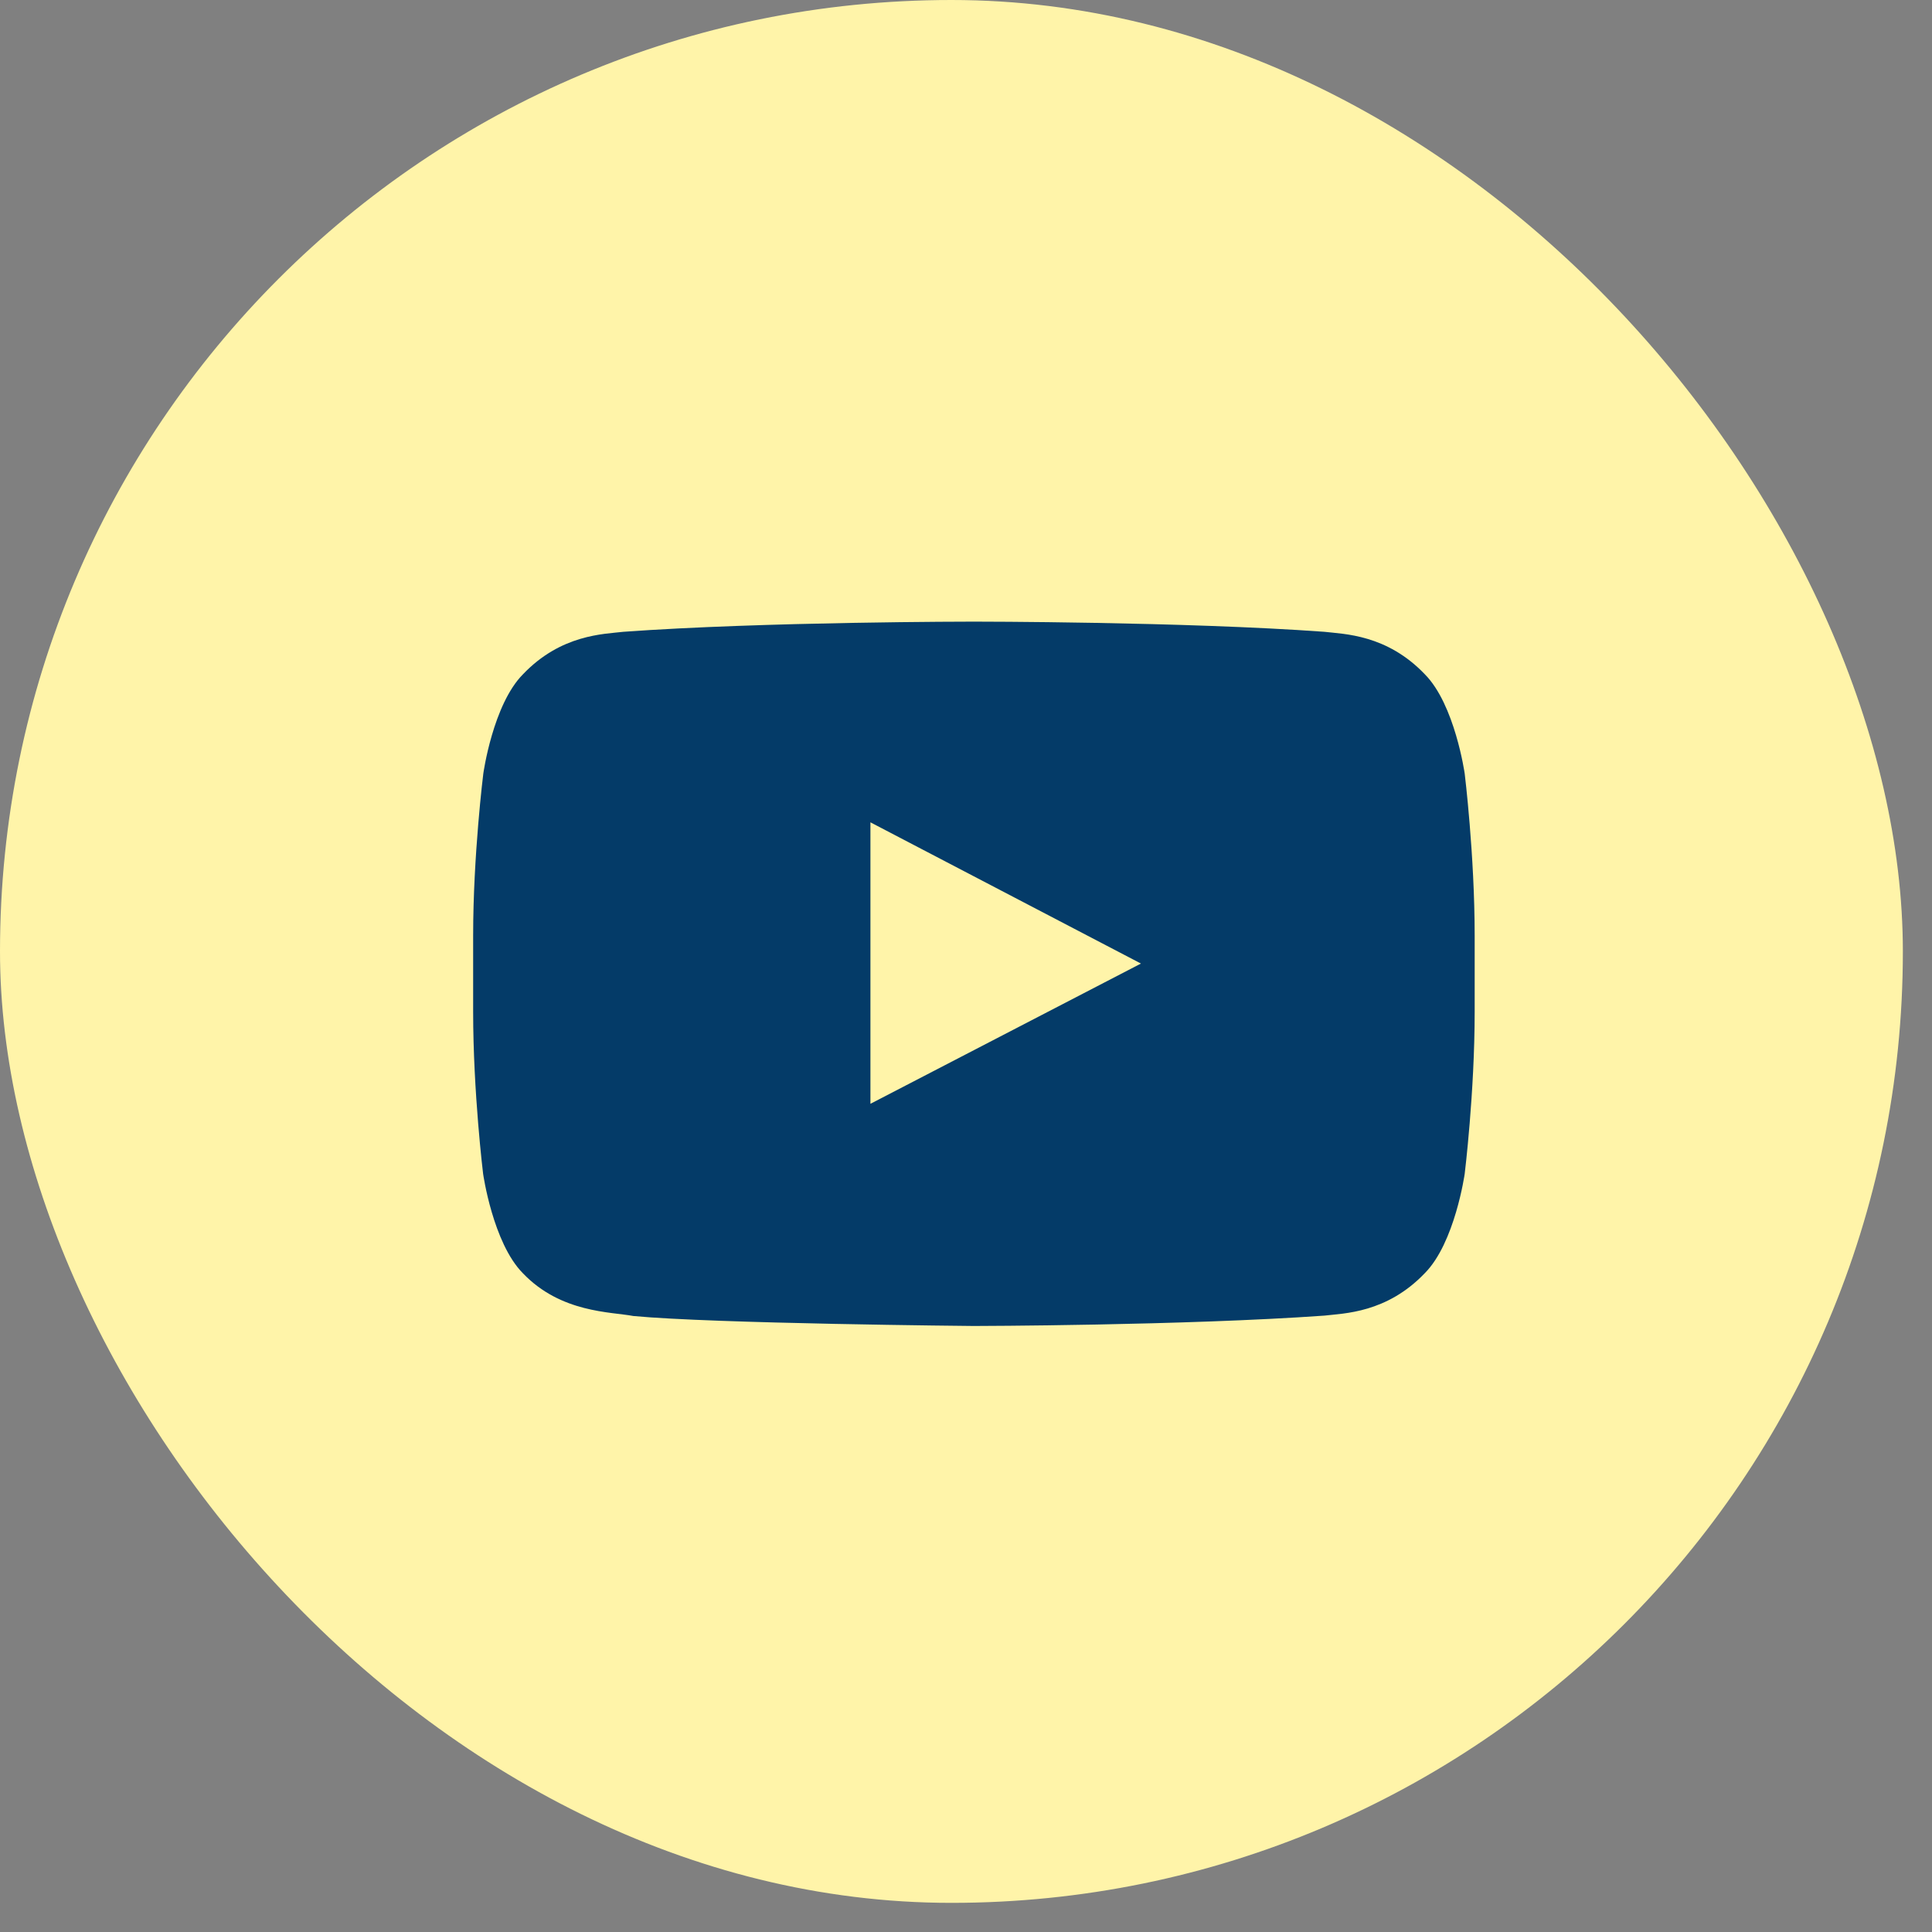
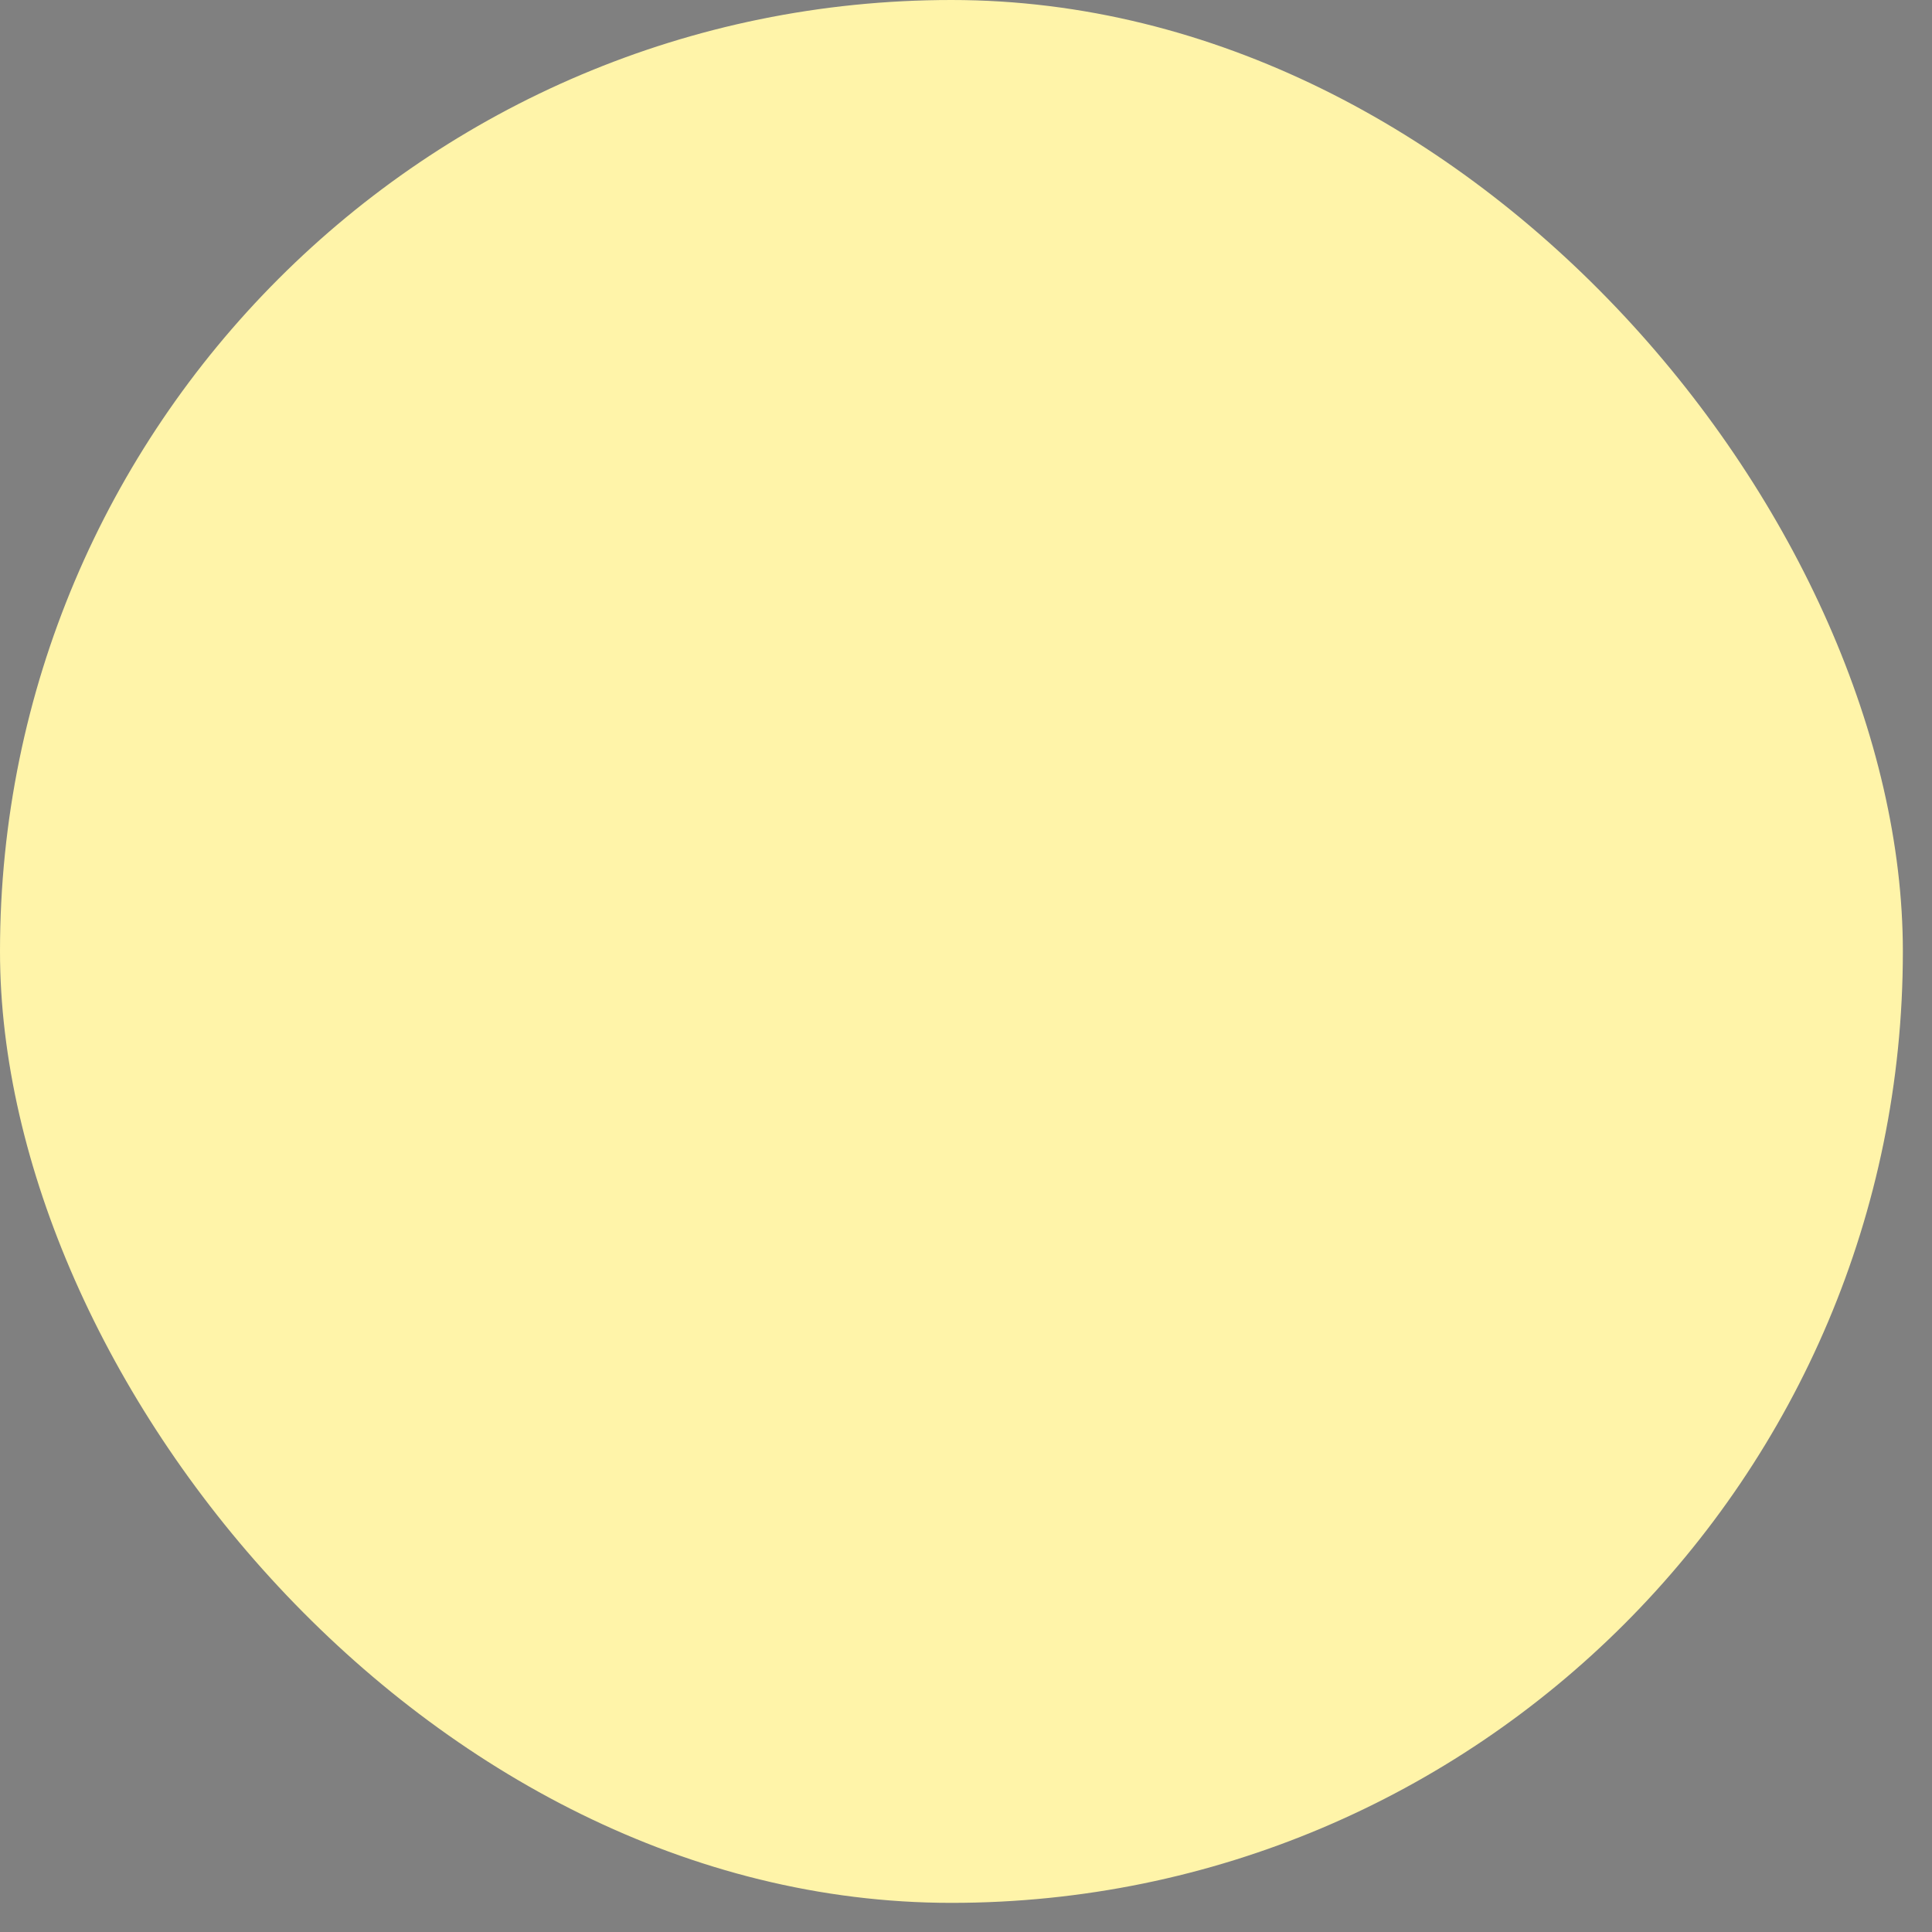
<svg xmlns="http://www.w3.org/2000/svg" width="49" height="49" viewBox="0 0 49 49" fill="none">
  <rect x="0" y="0" width="49" height="49" fill="#808080" stroke="none" />
  <rect width="48.261" height="48.261" rx="24.131" fill="#FFF4A9" />
  <g clip-path="url(#clip0_491_337)">
-     <path d="M37.148 19.62C37.148 19.62 36.9 17.869 36.136 17.1C35.168 16.088 34.087 16.083 33.59 16.024C30.038 15.766 24.705 15.766 24.705 15.766H24.695C24.695 15.766 19.362 15.766 15.81 16.024C15.314 16.083 14.232 16.088 13.265 17.1C12.501 17.869 12.258 19.62 12.258 19.62C12.258 19.62 12 21.679 12 23.733V25.658C12 27.712 12.253 29.771 12.253 29.771C12.253 29.771 12.501 31.522 13.26 32.291C14.227 33.303 15.498 33.268 16.063 33.377C18.097 33.571 24.7 33.63 24.7 33.63C24.7 33.63 30.038 33.62 33.59 33.367C34.087 33.308 35.168 33.303 36.136 32.291C36.9 31.522 37.148 29.771 37.148 29.771C37.148 29.771 37.401 27.717 37.401 25.658V23.733C37.401 21.679 37.148 19.62 37.148 19.62ZM22.076 27.995V20.856L28.937 24.438L22.076 27.995Z" fill="#043B68" />
-   </g>
+     </g>
  <defs>
    <clipPath id="clip0_491_337">
      <rect width="25.401" height="25.401" fill="white" transform="translate(12 12)" />
    </clipPath>
  </defs>
</svg>